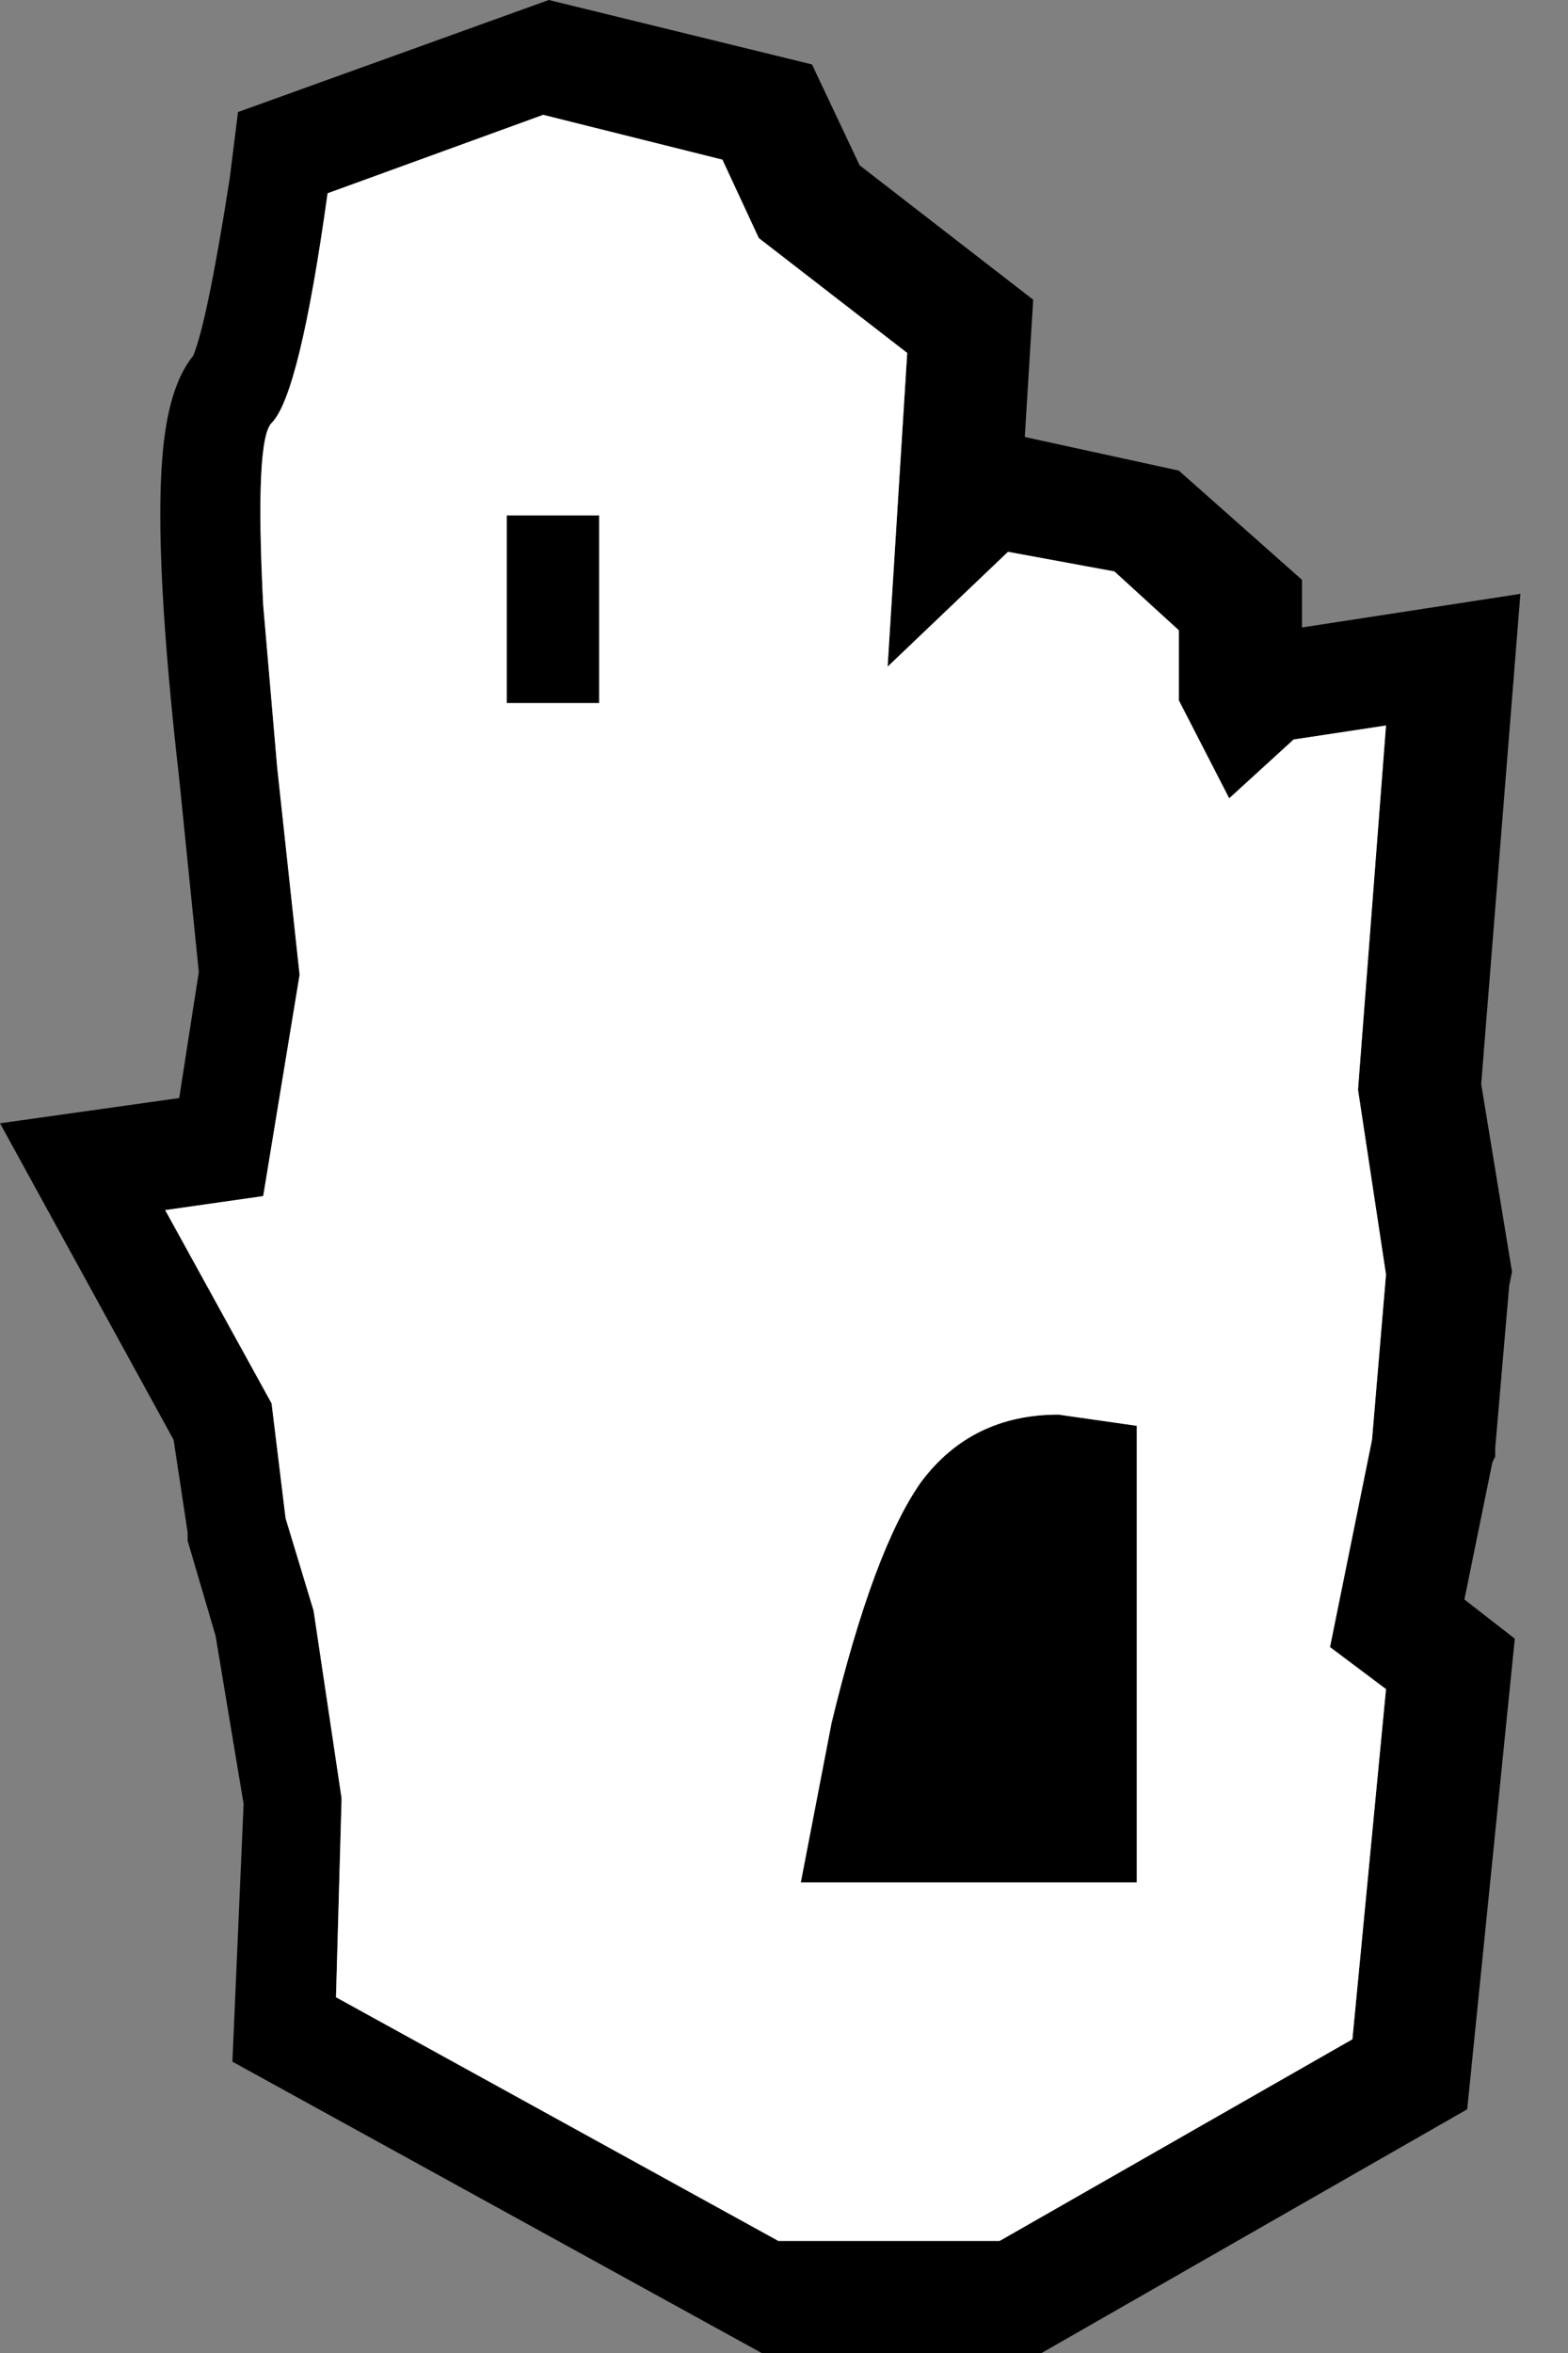
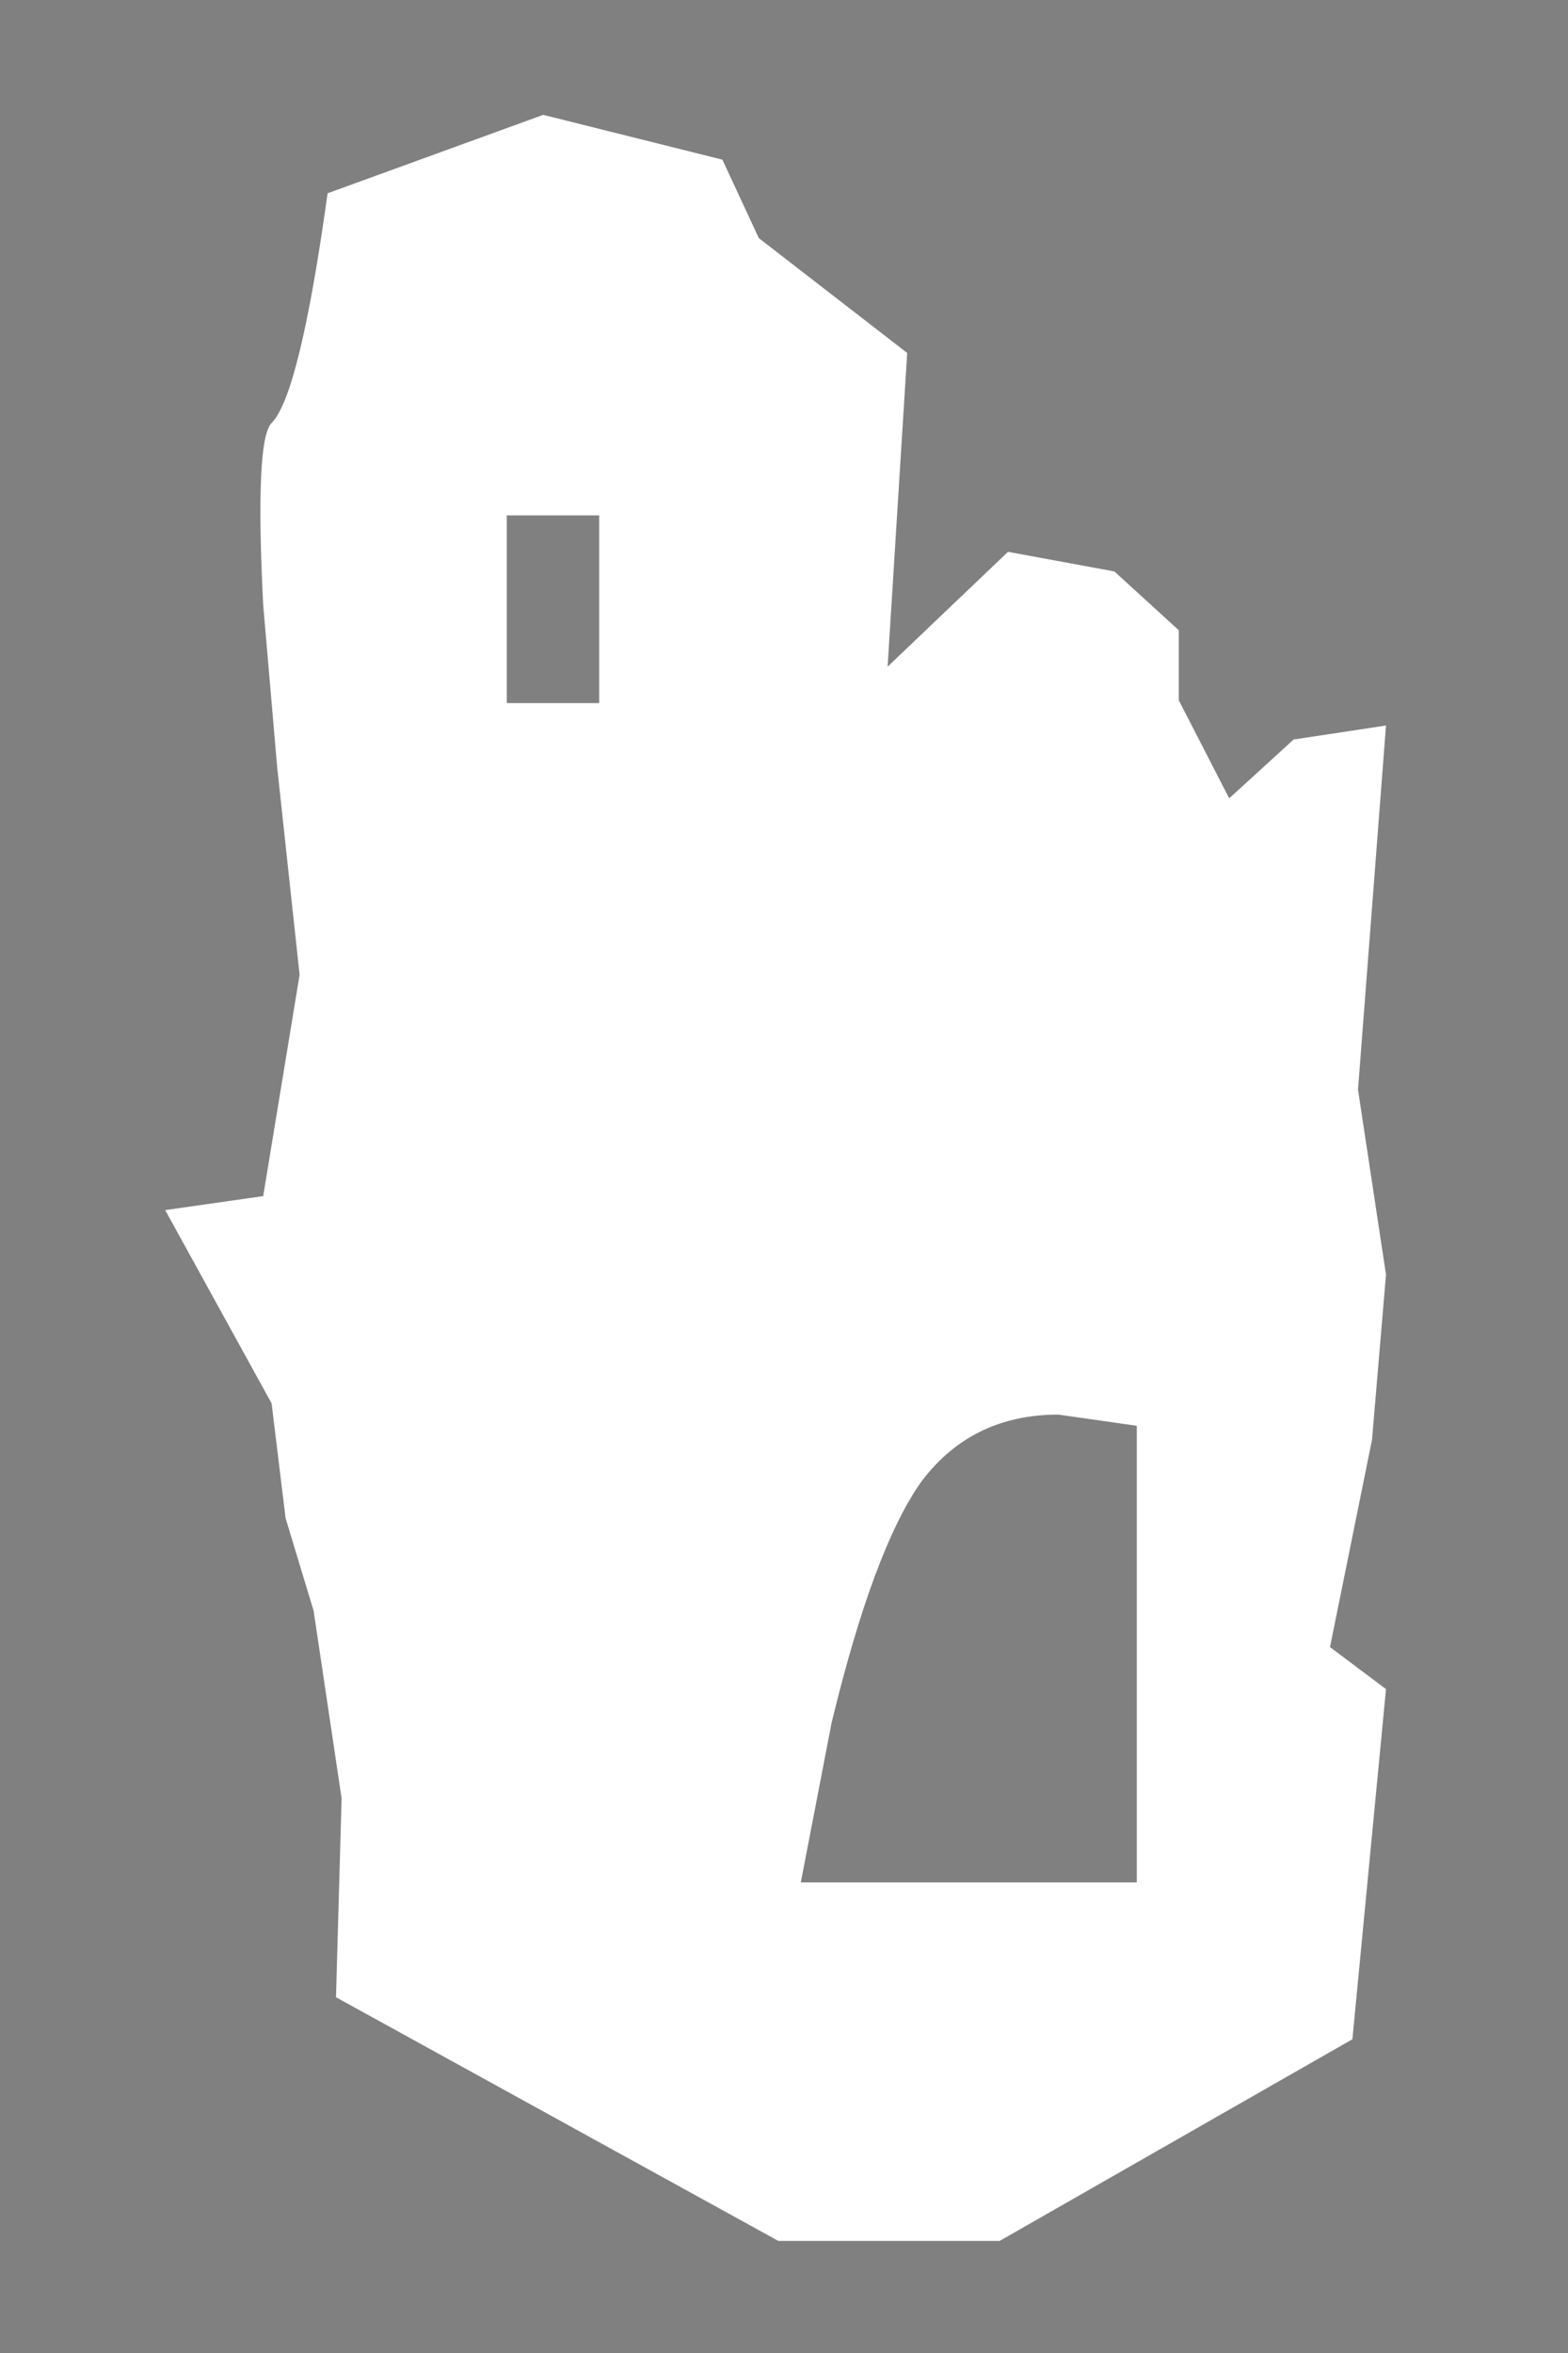
<svg xmlns="http://www.w3.org/2000/svg" version="1.1" id="Layer_1" width="28px" height="42px" xml:space="preserve">
  <rect width="100%" height="100%" fill="#808080" stroke="none" />
  <g id="PathID_68" transform="matrix(1, 0, 0, 1, 13.55, 21)">
-     <path style="fill:#000000;fill-opacity:1" d="M1.8 -18.05L4.9 -15.65L4.75 -13.2L7.5 -12.6L9.7 -10.65L9.7 -9.8L13.6 -10.4L12.9 -1.65L13.45 1.7L13.4 1.95L13.15 4.85L13.15 5L13.1 5.1L12.6 7.55L13.5 8.25L12.65 16.65L5.05 21L0.05 21L-9.4 15.8L-9.2 11.2L-9.7 8.2L-10.2 6.5L-10.2 6.35L-10.45 4.7L-13.55 -0.95L-10.35 -1.4L-10 -3.65L-10.35 -7.1Q-10.8 -11.05 -10.65 -12.85Q-10.55 -14.1 -10.1 -14.65Q-9.85 -15.25 -9.45 -17.8L-9.3 -19L-3.75 -21L0.95 -19.85L1.8 -18.05M0 -16.75L-0.65 -18.15L-3.85 -18.95L-7.7 -17.55Q-8.2 -13.95 -8.7 -13.45Q-9 -13.15 -8.85 -10.2L-8.6 -7.3L-8.2 -3.6L-8.85 0.35L-10.6 0.6L-8.7 4.05L-8.45 6.1L-7.95 7.75L-7.45 11.1L-7.55 14.65L0.35 19L4.3 19L10.6 15.4L11.2 9.15L10.2 8.4L10.95 4.7L11.2 1.75L10.7 -1.55L11.2 -8.05L9.55 -7.8L8.4 -6.75L7.5 -8.5L7.5 -9.75L6.35 -10.8L4.45 -11.15L2.3 -9.1L2.65 -14.7L0 -16.75M-2.85 -8.45L-4.5 -8.45L-4.5 -11.8L-2.85 -11.8L-2.85 -8.45M5.35 4.25L6.75 4.45L6.75 12.6L0.75 12.6L1.3 9.75Q2.05 6.65 2.9 5.45Q3.8 4.25 5.35 4.25" />
    <path style="fill:#FFFFFF;fill-opacity:1" d="M2.65 -14.7L2.3 -9.1L4.45 -11.15L6.35 -10.8L7.5 -9.75L7.5 -8.5L8.4 -6.75L9.55 -7.8L11.2 -8.05L10.7 -1.55L11.2 1.75L10.95 4.7L10.2 8.4L11.2 9.15L10.6 15.4L4.3 19L0.35 19L-7.55 14.65L-7.45 11.1L-7.95 7.75L-8.45 6.1L-8.7 4.05L-10.6 0.6L-8.85 0.35L-8.2 -3.6L-8.6 -7.3L-8.85 -10.2Q-9 -13.15 -8.7 -13.45Q-8.2 -13.95 -7.7 -17.55L-3.85 -18.95L-0.65 -18.15L0 -16.75L2.65 -14.7M-2.85 -11.8L-4.5 -11.8L-4.5 -8.45L-2.85 -8.45L-2.85 -11.8M2.9 5.45Q2.05 6.65 1.3 9.75L0.75 12.6L6.75 12.6L6.75 4.45L5.35 4.25Q3.8 4.25 2.9 5.45" />
  </g>
</svg>